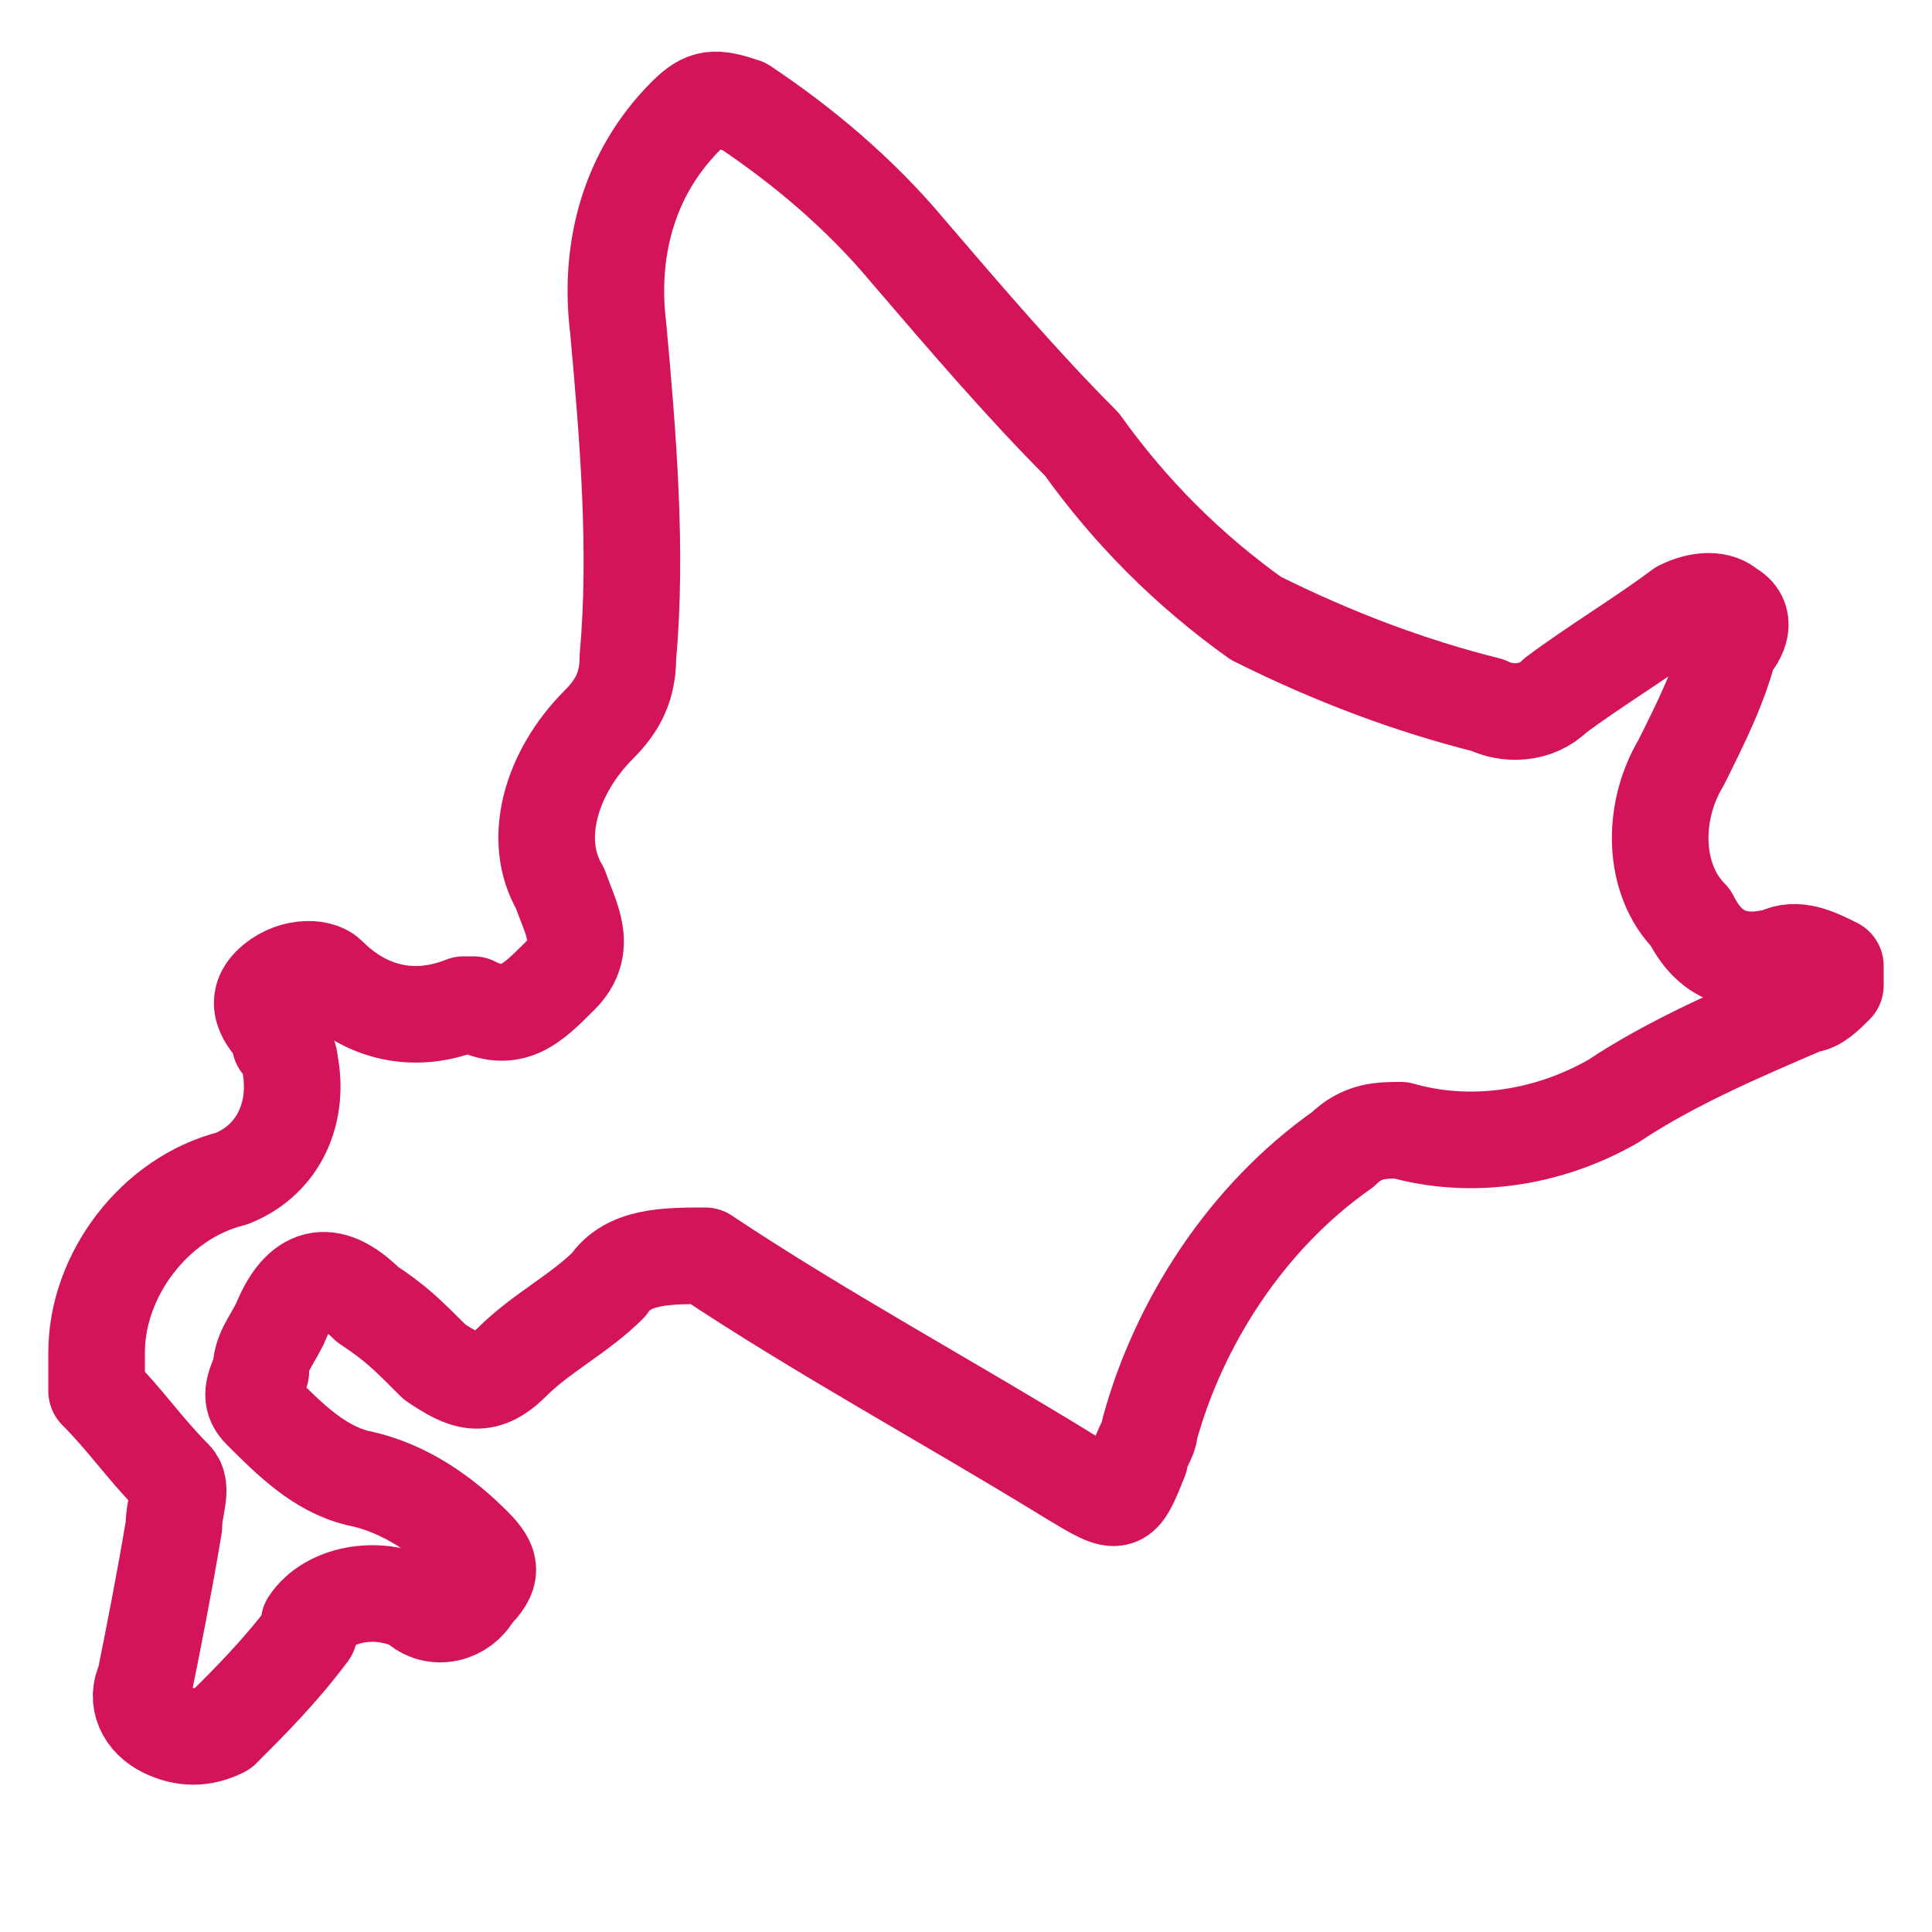
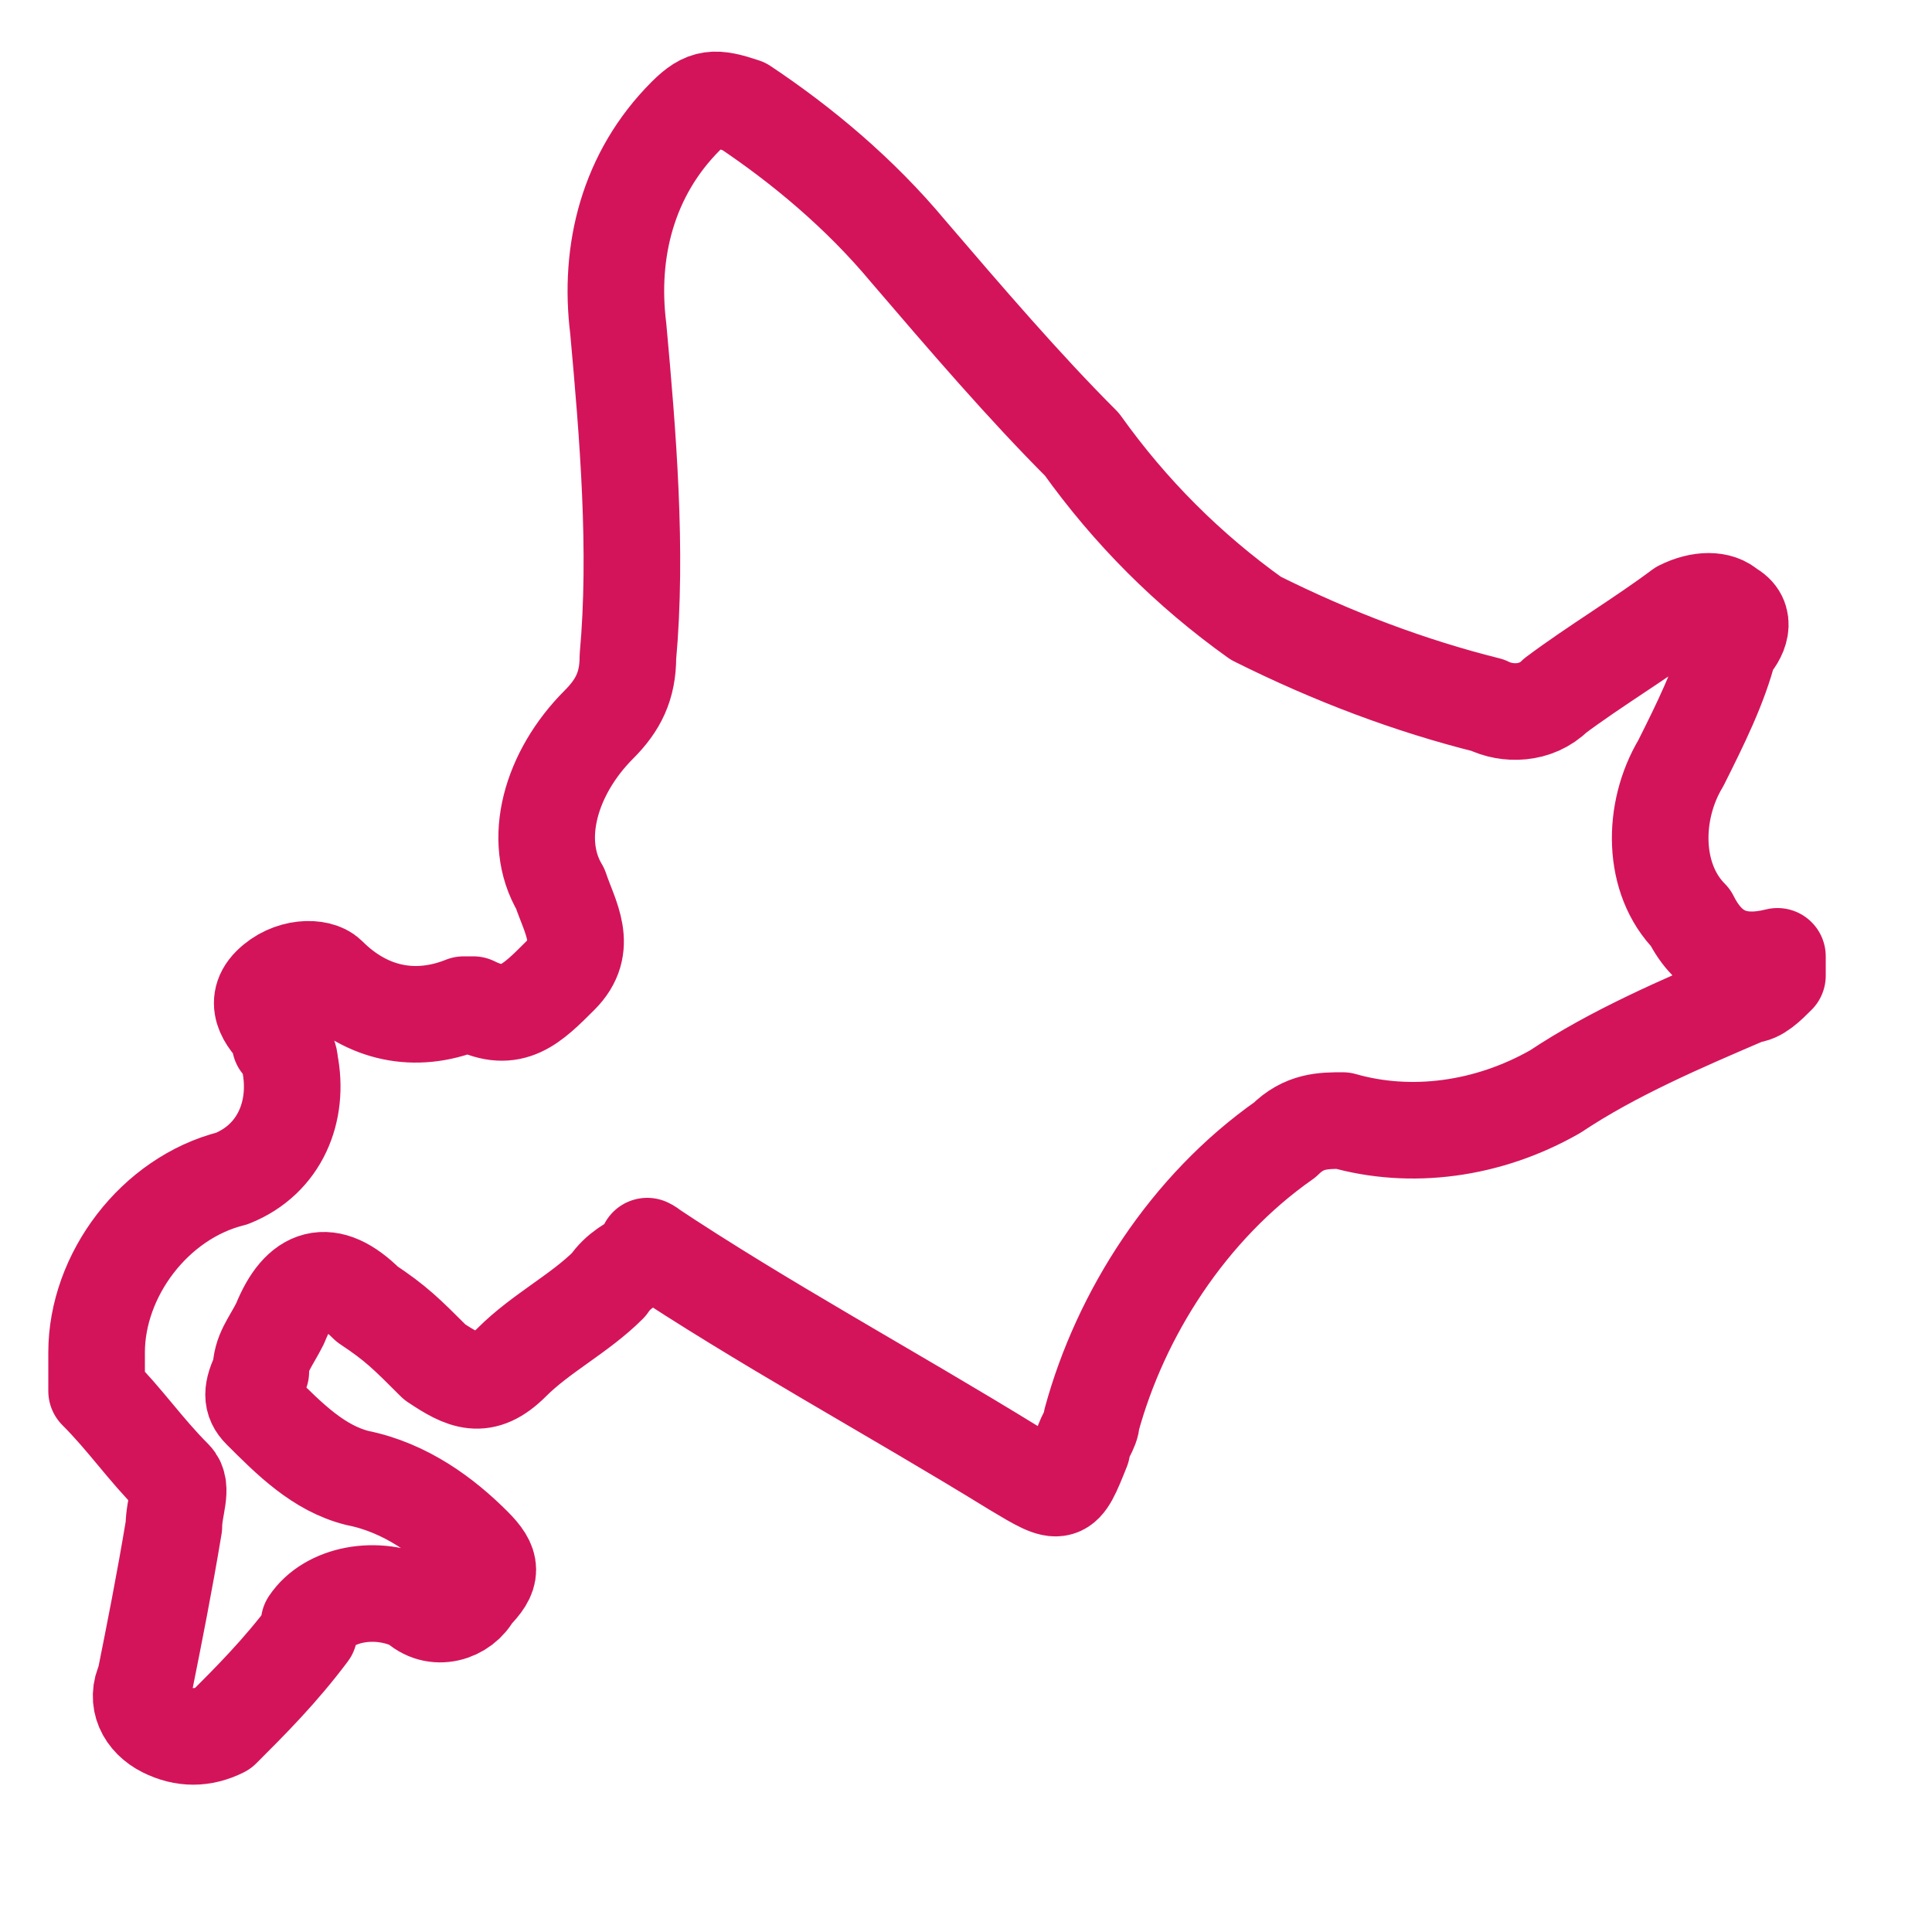
<svg xmlns="http://www.w3.org/2000/svg" version="1.1" id="レイヤー_1" x="0px" y="0px" width="20px" height="20px" viewBox="0 0 20 20" style="enable-background:new 0 0 20 20;" xml:space="preserve">
  <style type="text/css">
	.st0{fill:none;stroke:#D4145A;stroke-linecap:round;stroke-linejoin:round;}
</style>
  <g id="Layer_2">
    <g id="item">
-       <path class="st0" d="M1,14.4V14c0-0.8,0.6-1.6,1.4-1.8c0.5-0.2,0.7-0.7,0.6-1.2c0-0.1-0.1-0.2-0.1-0.2v-0.1    c-0.1-0.1-0.3-0.3-0.1-0.5s0.5-0.2,0.6-0.1c0.4,0.4,0.9,0.5,1.4,0.3c0,0,0.1,0,0.1,0c0.4,0.2,0.6,0,0.9-0.3s0.1-0.6,0-0.9    C5.5,8.7,5.7,8,6.2,7.5c0.2-0.2,0.3-0.4,0.3-0.7c0.1-1.1,0-2.3-0.1-3.4C6.3,2.6,6.5,1.8,7.1,1.2C7.3,1,7.4,1,7.7,1.1    C8.3,1.5,8.9,2,9.4,2.6C10,3.3,10.6,4,11.2,4.6c0.5,0.7,1.1,1.3,1.8,1.8c0.8,0.4,1.6,0.7,2.4,0.9c0.2,0.1,0.5,0.1,0.7-0.1    c0.4-0.3,0.9-0.6,1.3-0.9c0.2-0.1,0.4-0.1,0.5,0c0.2,0.1,0.1,0.3,0,0.4c-0.1,0.4-0.3,0.8-0.5,1.2c-0.3,0.5-0.3,1.2,0.1,1.6    c0.2,0.4,0.5,0.5,0.9,0.4c0.2-0.1,0.4,0,0.6,0.1v0.2c-0.1,0.1-0.2,0.2-0.3,0.2c-0.7,0.3-1.4,0.6-2,1c-0.7,0.4-1.5,0.5-2.2,0.3    c-0.2,0-0.4,0-0.6,0.2c-1,0.7-1.7,1.8-2,2.9c0,0.1-0.1,0.2-0.1,0.3c-0.2,0.5-0.2,0.5-0.7,0.2c-1.3-0.8-2.6-1.5-3.8-2.3    C6.9,13,6.5,13,6.3,13.3c-0.3,0.3-0.7,0.5-1,0.8c-0.3,0.3-0.5,0.2-0.8,0c-0.3-0.3-0.4-0.4-0.7-0.6c-0.4-0.4-0.7-0.3-0.9,0.2    c-0.1,0.2-0.2,0.3-0.2,0.5c-0.1,0.2-0.1,0.3,0,0.4c0.3,0.3,0.6,0.6,1,0.7c0.5,0.1,0.9,0.4,1.2,0.7c0.2,0.2,0.2,0.3,0,0.5    c-0.1,0.2-0.4,0.3-0.6,0.1c-0.4-0.2-0.9-0.1-1.1,0.2c0,0,0,0.1,0,0.1c-0.3,0.4-0.6,0.7-0.9,1C2.1,18,1.9,18,1.7,17.9    c-0.2-0.1-0.3-0.3-0.2-0.5c0.1-0.5,0.2-1,0.3-1.6c0-0.2,0.1-0.4,0-0.5C1.5,15,1.3,14.7,1,14.4z" />
+       <path class="st0" d="M1,14.4V14c0-0.8,0.6-1.6,1.4-1.8c0.5-0.2,0.7-0.7,0.6-1.2c0-0.1-0.1-0.2-0.1-0.2v-0.1    c-0.1-0.1-0.3-0.3-0.1-0.5s0.5-0.2,0.6-0.1c0.4,0.4,0.9,0.5,1.4,0.3c0,0,0.1,0,0.1,0c0.4,0.2,0.6,0,0.9-0.3s0.1-0.6,0-0.9    C5.5,8.7,5.7,8,6.2,7.5c0.2-0.2,0.3-0.4,0.3-0.7c0.1-1.1,0-2.3-0.1-3.4C6.3,2.6,6.5,1.8,7.1,1.2C7.3,1,7.4,1,7.7,1.1    C8.3,1.5,8.9,2,9.4,2.6C10,3.3,10.6,4,11.2,4.6c0.5,0.7,1.1,1.3,1.8,1.8c0.8,0.4,1.6,0.7,2.4,0.9c0.2,0.1,0.5,0.1,0.7-0.1    c0.4-0.3,0.9-0.6,1.3-0.9c0.2-0.1,0.4-0.1,0.5,0c0.2,0.1,0.1,0.3,0,0.4c-0.1,0.4-0.3,0.8-0.5,1.2c-0.3,0.5-0.3,1.2,0.1,1.6    c0.2,0.4,0.5,0.5,0.9,0.4v0.2c-0.1,0.1-0.2,0.2-0.3,0.2c-0.7,0.3-1.4,0.6-2,1c-0.7,0.4-1.5,0.5-2.2,0.3    c-0.2,0-0.4,0-0.6,0.2c-1,0.7-1.7,1.8-2,2.9c0,0.1-0.1,0.2-0.1,0.3c-0.2,0.5-0.2,0.5-0.7,0.2c-1.3-0.8-2.6-1.5-3.8-2.3    C6.9,13,6.5,13,6.3,13.3c-0.3,0.3-0.7,0.5-1,0.8c-0.3,0.3-0.5,0.2-0.8,0c-0.3-0.3-0.4-0.4-0.7-0.6c-0.4-0.4-0.7-0.3-0.9,0.2    c-0.1,0.2-0.2,0.3-0.2,0.5c-0.1,0.2-0.1,0.3,0,0.4c0.3,0.3,0.6,0.6,1,0.7c0.5,0.1,0.9,0.4,1.2,0.7c0.2,0.2,0.2,0.3,0,0.5    c-0.1,0.2-0.4,0.3-0.6,0.1c-0.4-0.2-0.9-0.1-1.1,0.2c0,0,0,0.1,0,0.1c-0.3,0.4-0.6,0.7-0.9,1C2.1,18,1.9,18,1.7,17.9    c-0.2-0.1-0.3-0.3-0.2-0.5c0.1-0.5,0.2-1,0.3-1.6c0-0.2,0.1-0.4,0-0.5C1.5,15,1.3,14.7,1,14.4z" />
    </g>
  </g>
</svg>